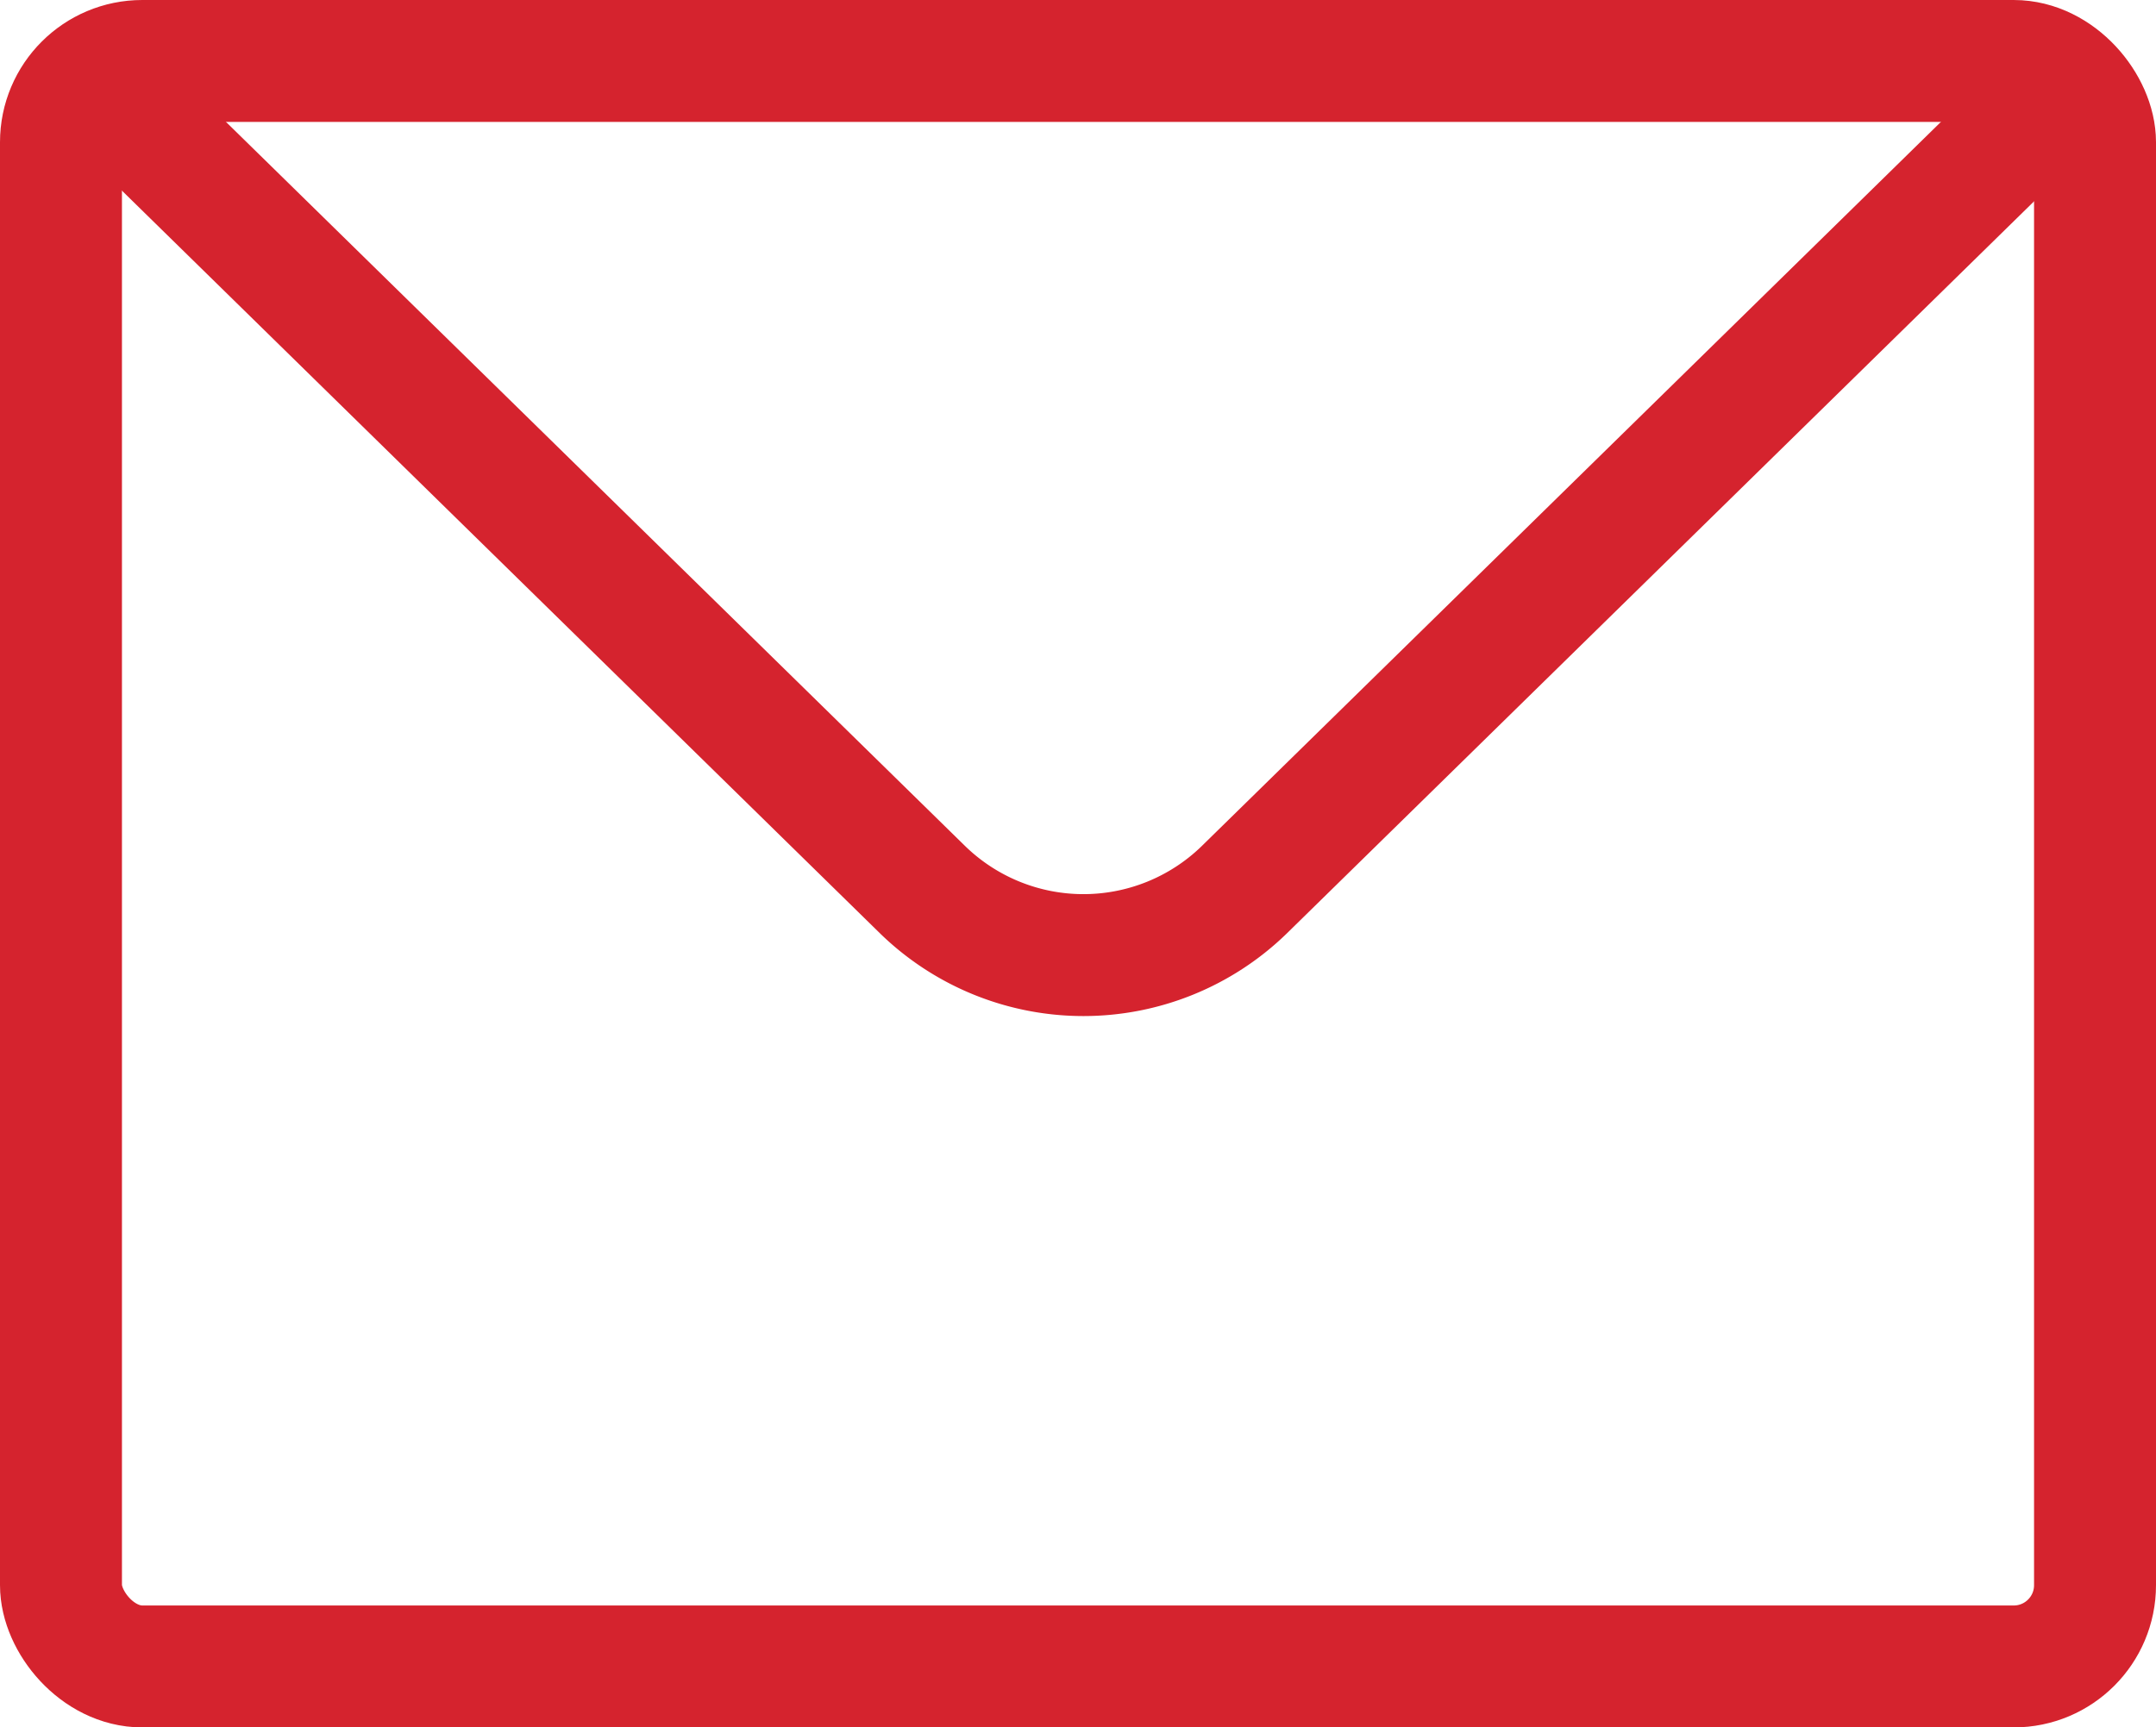
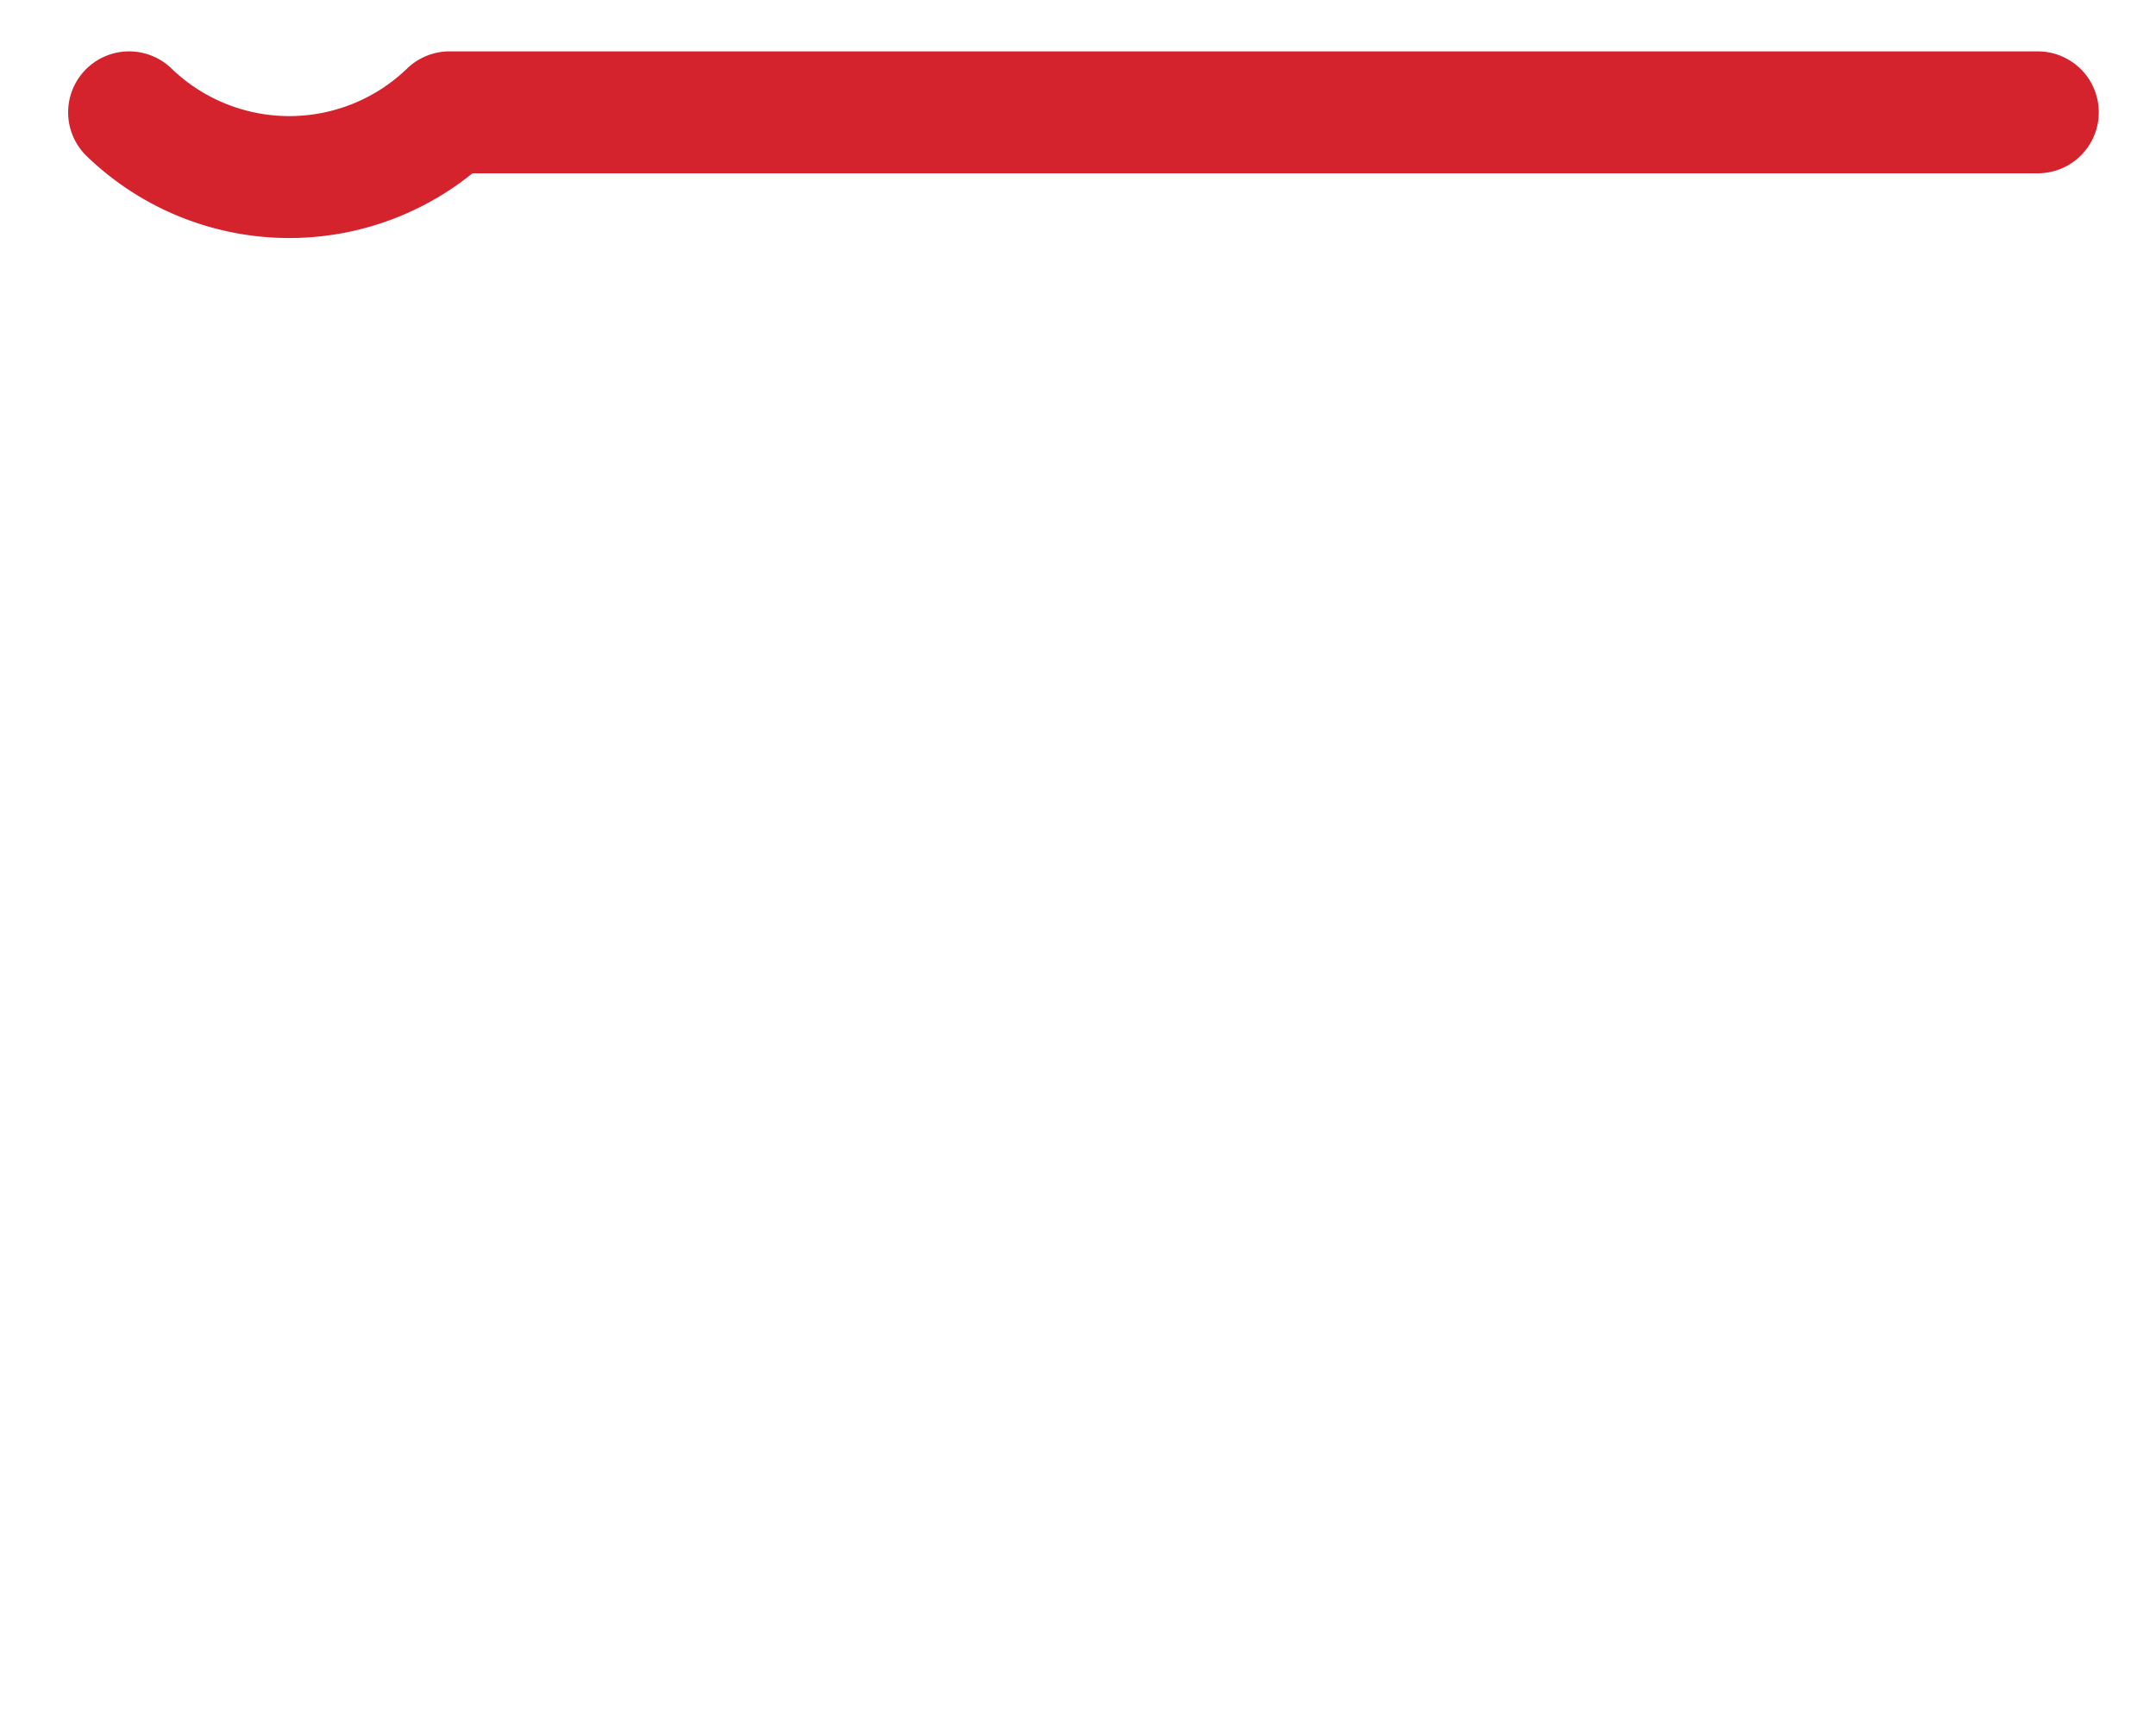
<svg xmlns="http://www.w3.org/2000/svg" width="26.519" height="21.252" viewBox="0 0 26.519 21.252">
  <g data-name="Group 6949" transform="translate(.75 .75)" fill="none" stroke="#d5232e" stroke-linecap="round" stroke-linejoin="round" stroke-width="1.5">
-     <rect data-name="Rectangle 48" width="25.019" height="19.752" rx="1" />
-     <path data-name="Path 27622" d="M.838.632l9.768 9.572a2.836 2.836 0 003.941 0L24.315.632" />
+     <path data-name="Path 27622" d="M.838.632a2.836 2.836 0 003.941 0L24.315.632" />
  </g>
</svg>